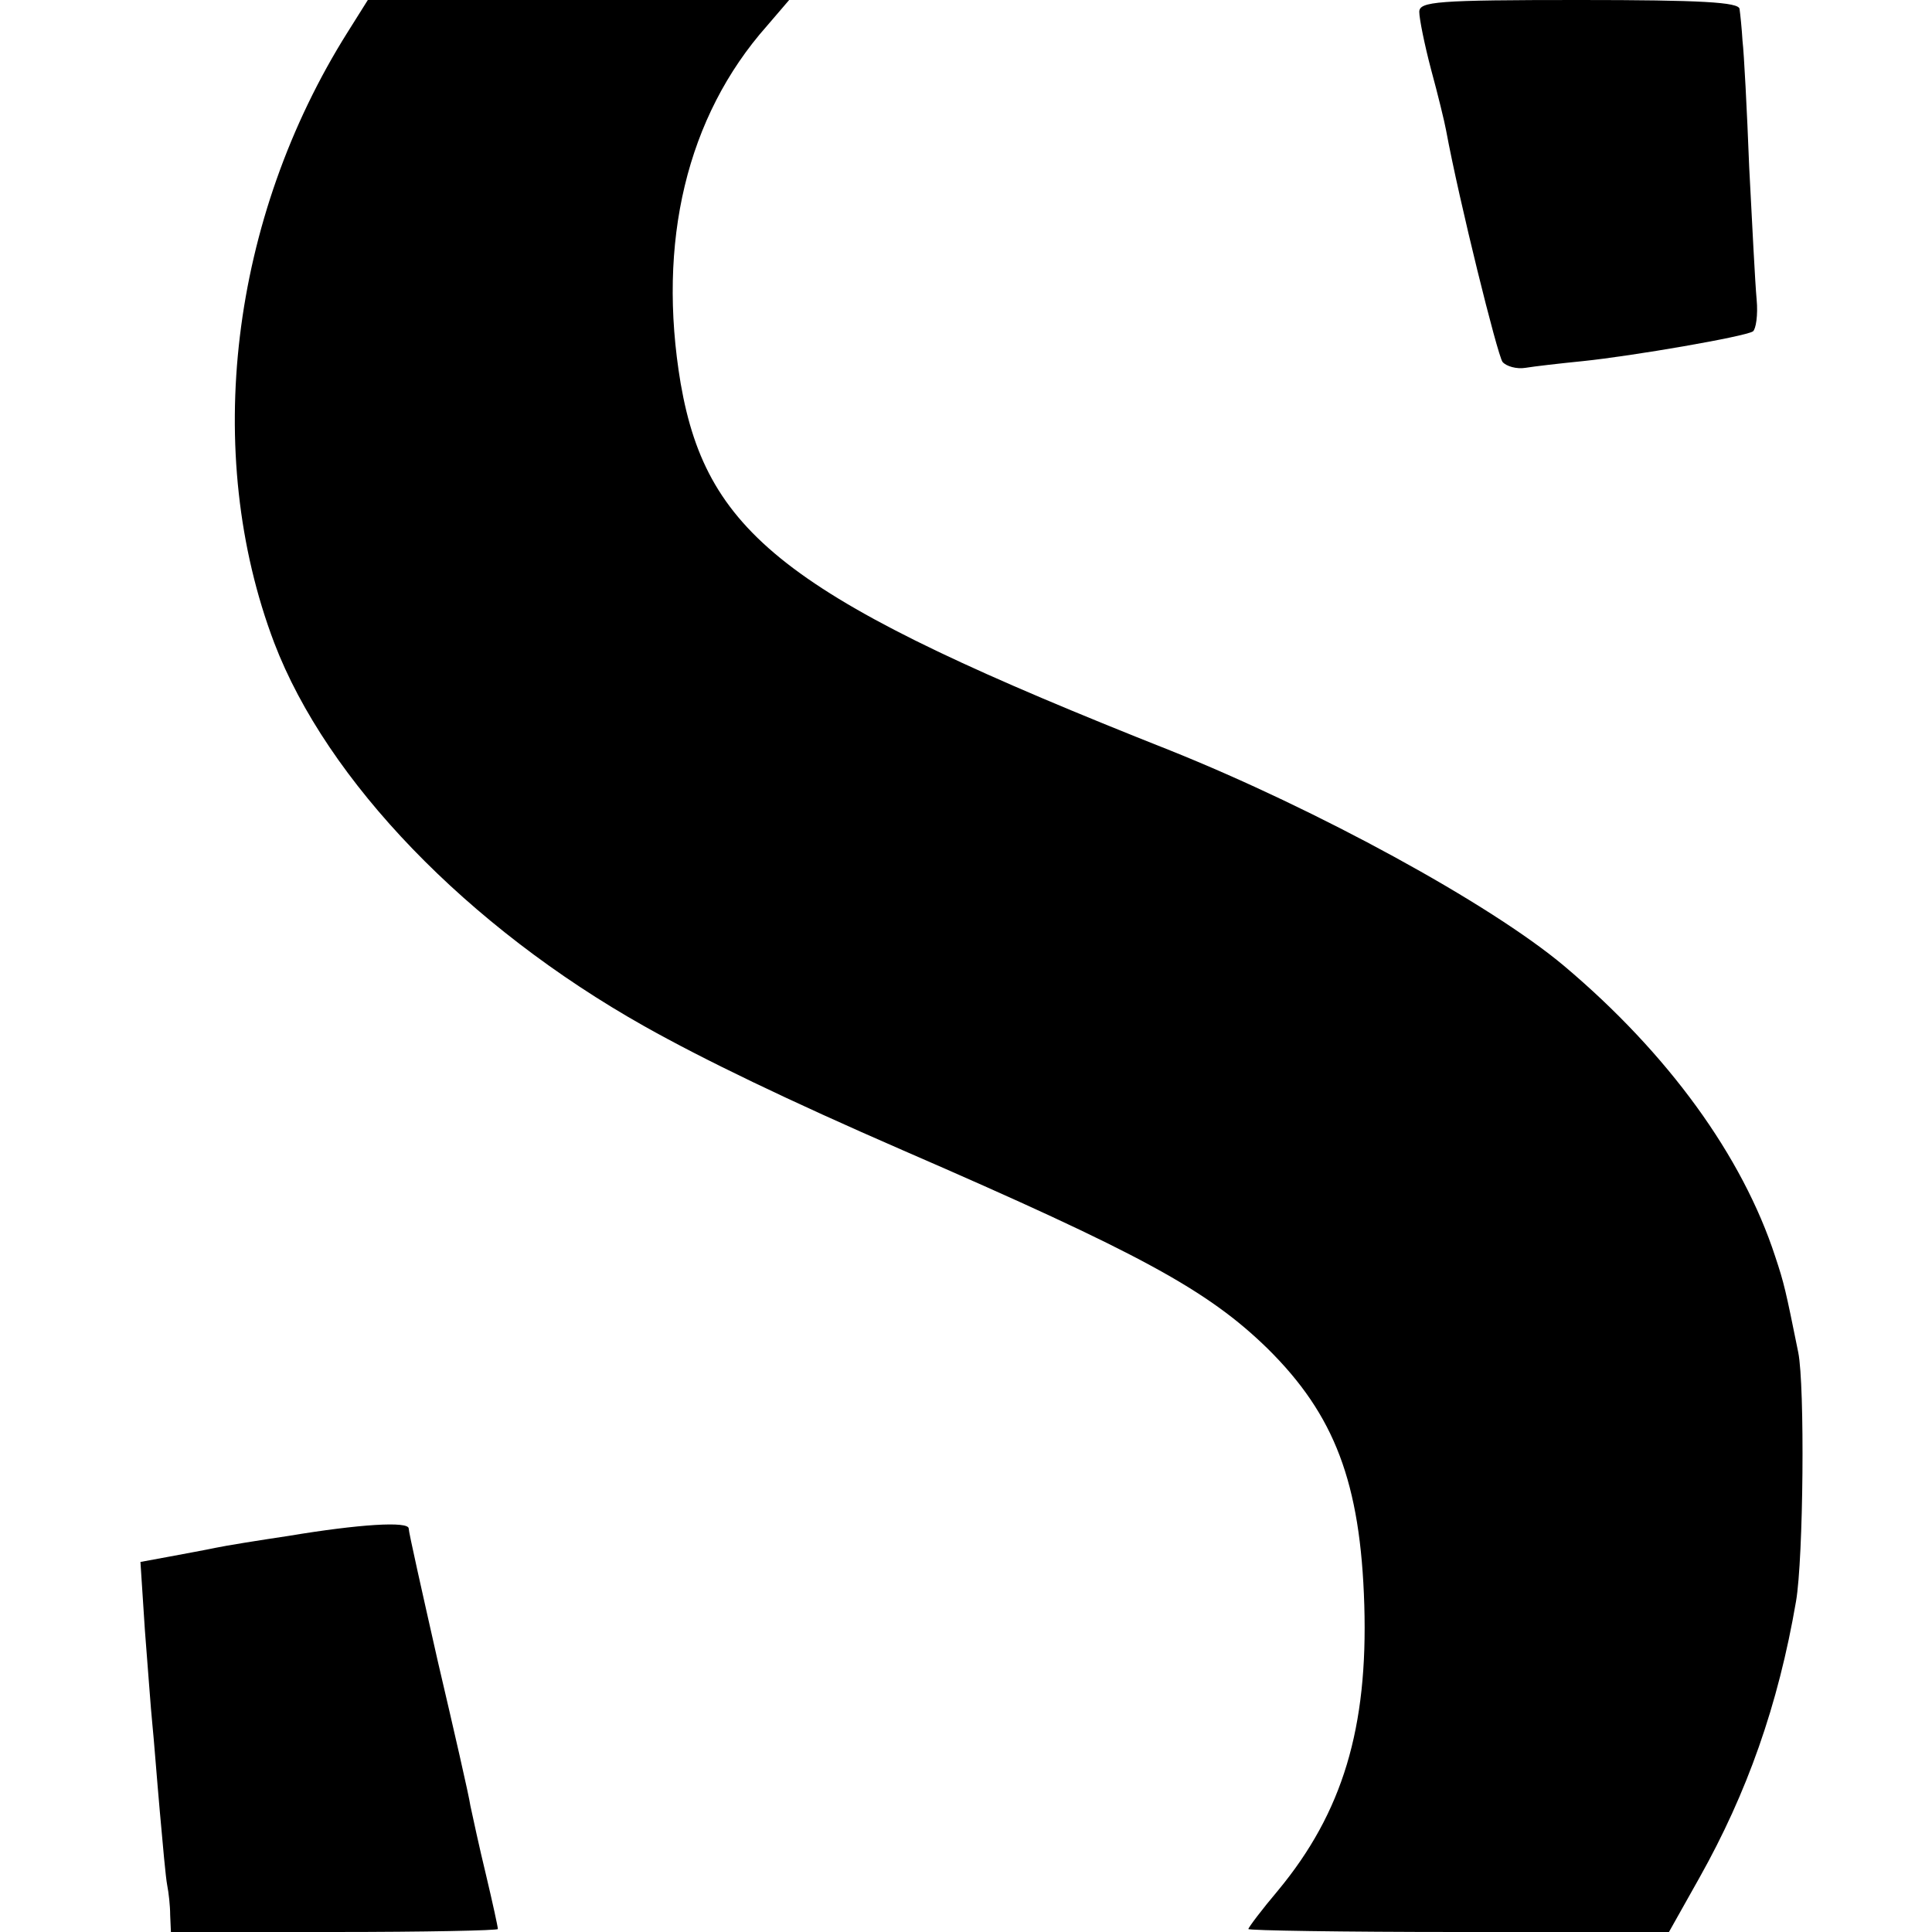
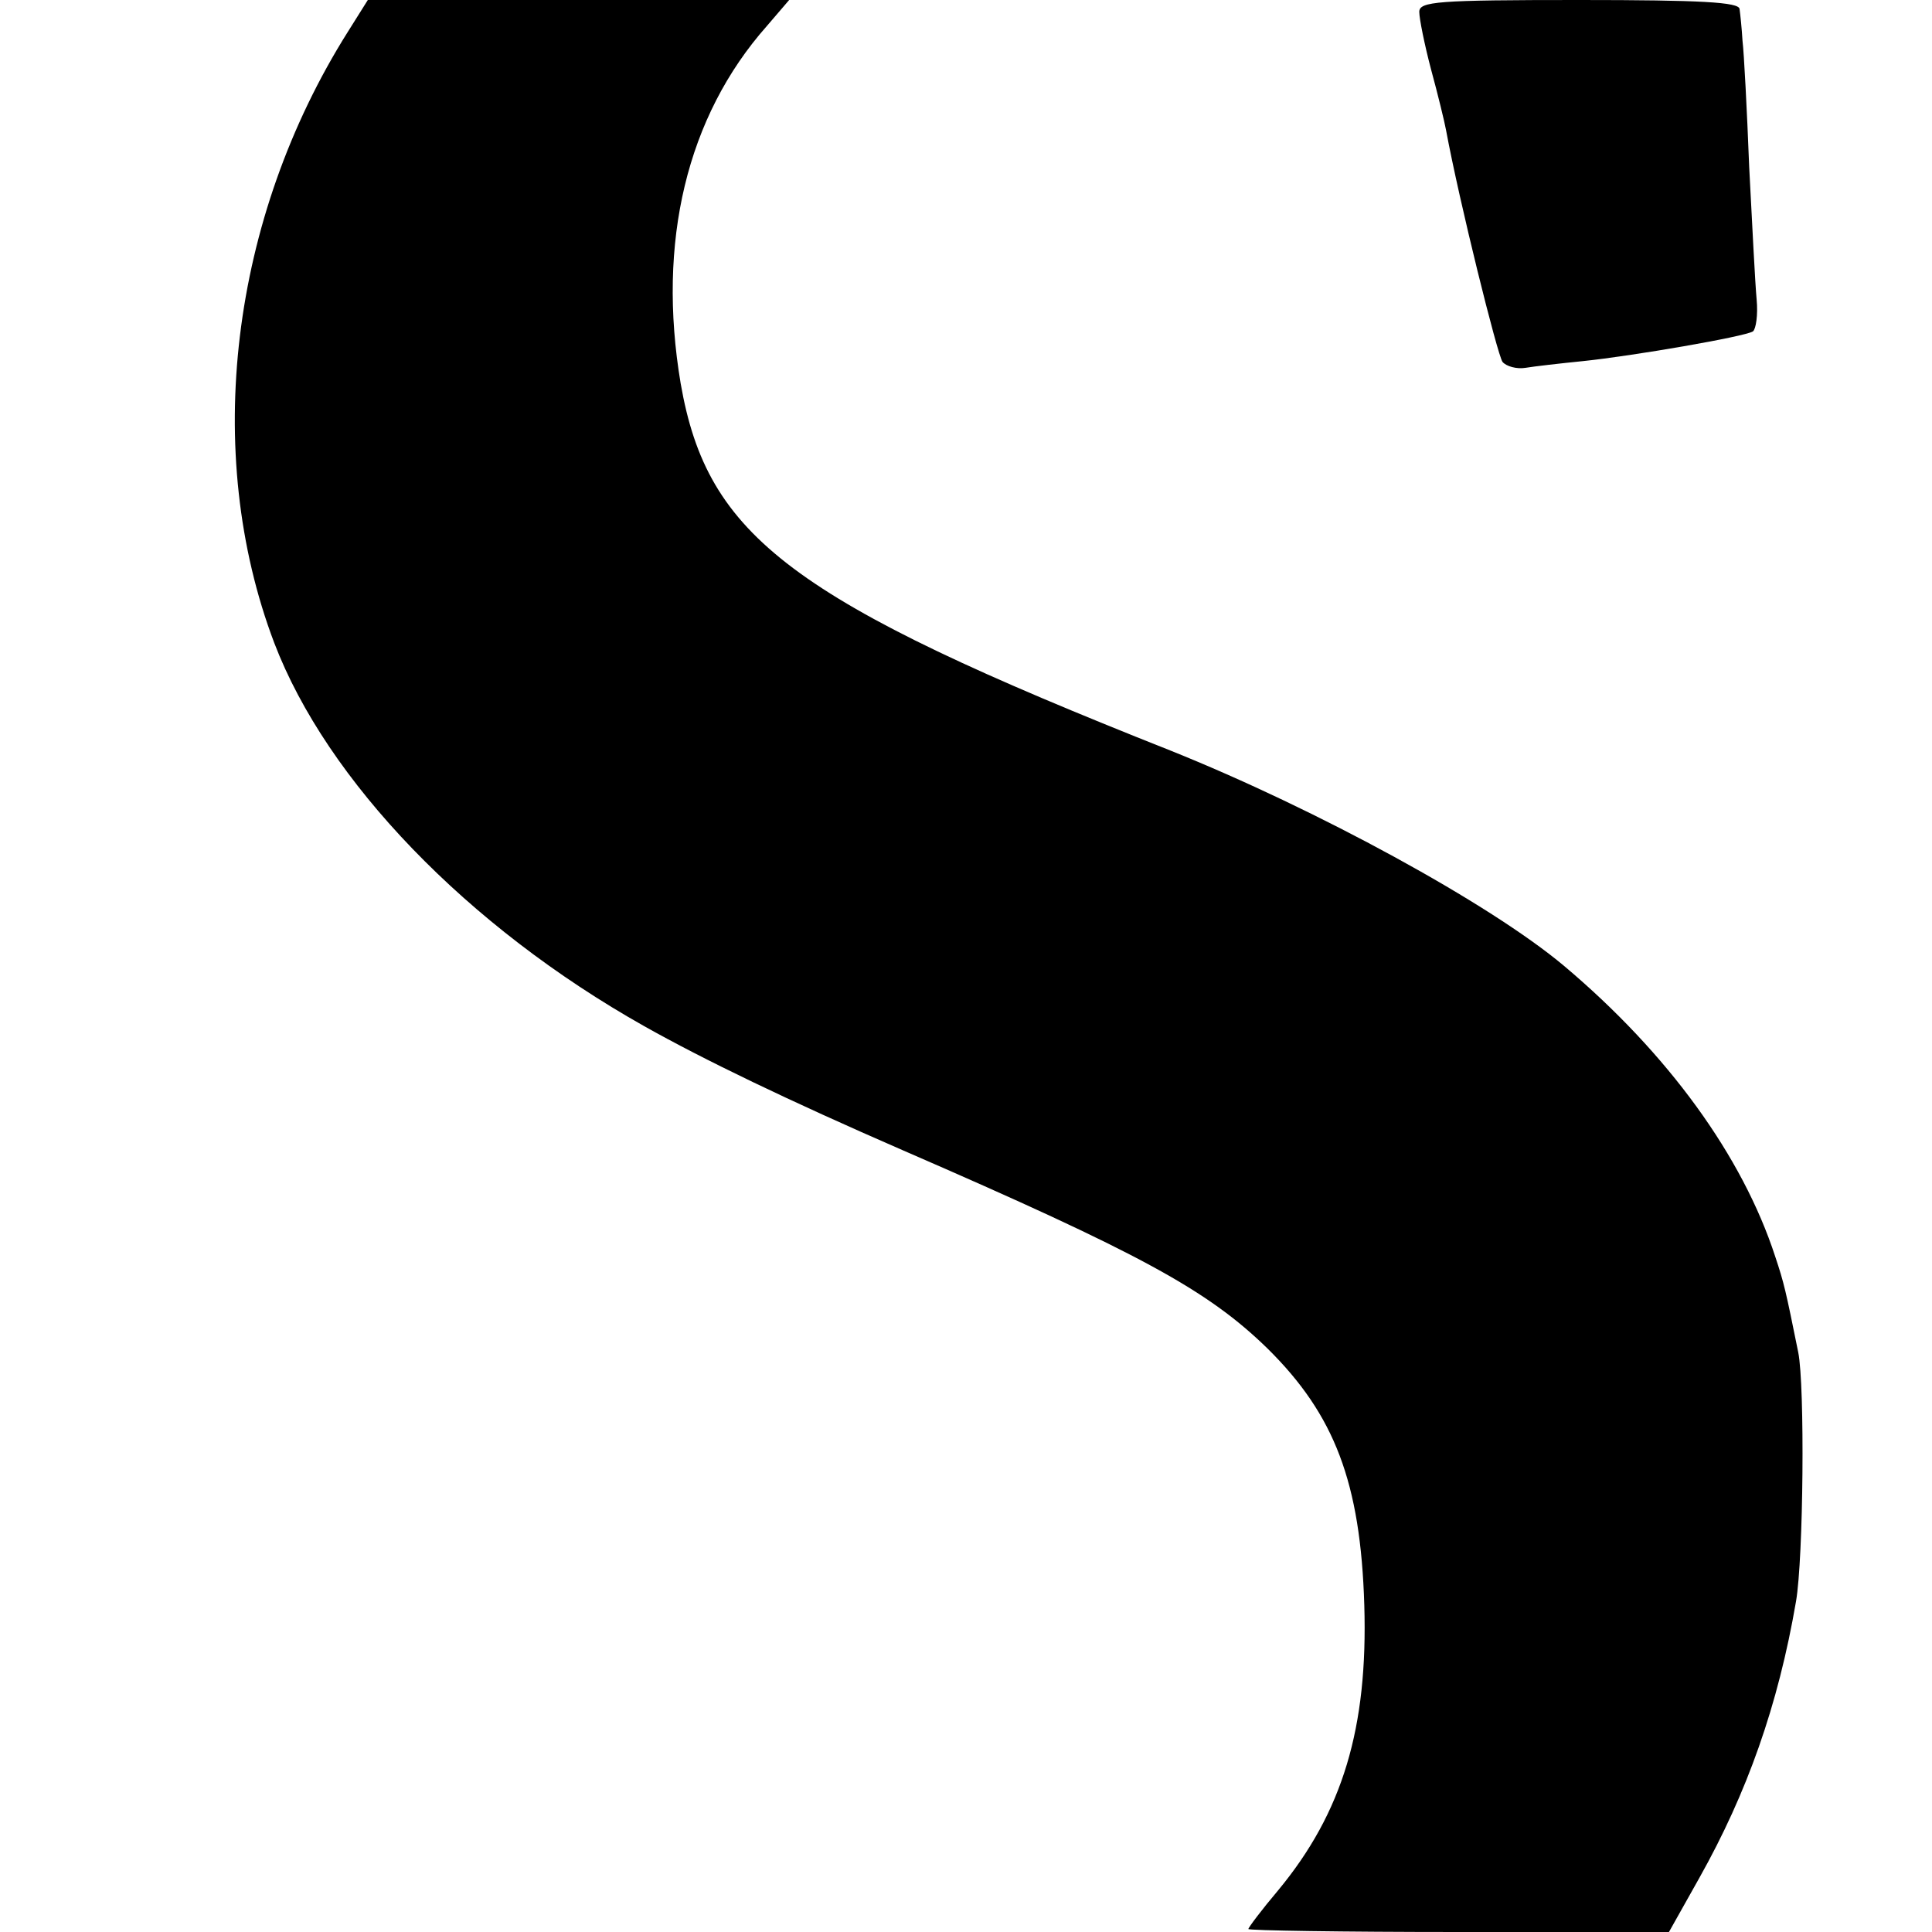
<svg xmlns="http://www.w3.org/2000/svg" version="1.0" width="260pt" height="260pt" viewBox="0 0 260 260" preserveAspectRatio="xMidYMid meet">
  <g transform="translate(0,260) scale(0.1,-0.1)" fill="#000000" stroke="none">
-     <path d="M468 2557 c-158 -251 -196 -566 -99 -822 71 -186 260 -382 498 -516 80 -45 194 -100 348 -167 320 -139 410 -188 491 -267 90 -89 125 -180 130 -345 5 -165 -29 -279 -116 -384 -22 -26 -40 -50 -40 -52 0 -2 127 -4 283 -4 l283 0 41 73 c64 114 106 232 130 372 10 58 12 290 3 335 -17 84 -19 93 -31 129 -44 135 -144 273 -284 391 -100 84 -333 211 -530 290 -510 202 -623 287 -659 494 -32 190 8 359 116 481 l30 35 -283 0 -284 0 -27 -43z" />
+     <path d="M468 2557 c-158 -251 -196 -566 -99 -822 71 -186 260 -382 498 -516 80 -45 194 -100 348 -167 320 -139 410 -188 491 -267 90 -89 125 -180 130 -345 5 -165 -29 -279 -116 -384 -22 -26 -40 -50 -40 -52 0 -2 127 -4 283 -4 l283 0 41 73 c64 114 106 232 130 372 10 58 12 290 3 335 -17 84 -19 93 -31 129 -44 135 -144 273 -284 391 -100 84 -333 211 -530 290 -510 202 -623 287 -659 494 -32 190 8 359 116 481 l30 35 -283 0 -284 0 -27 -43" />
    <path d="M1910 2584 c0 -9 7 -44 16 -78 9 -33 18 -70 20 -81 18 -97 69 -302 76 -312 5 -6 19 -10 31 -8 12 2 47 6 77 9 68 7 218 33 229 40 4 3 7 22 5 43 -2 21 -6 101 -10 178 -3 77 -7 154 -9 170 -1 17 -3 36 -4 43 -1 9 -51 12 -216 12 -191 0 -215 -2 -215 -16z" />
-     <path d="M388 533 c-40 -6 -84 -13 -98 -16 -14 -3 -42 -8 -63 -12 l-38 -7 6 -92 c4 -50 8 -107 10 -126 2 -19 6 -72 10 -117 4 -45 8 -90 10 -100 2 -10 4 -28 4 -40 l1 -23 220 0 c121 0 220 2 220 4 0 3 -7 35 -16 73 -9 37 -18 79 -21 93 -2 14 -22 101 -44 195 -21 93 -39 173 -39 178 0 10 -66 6 -162 -10z" />
  </g>
</svg>